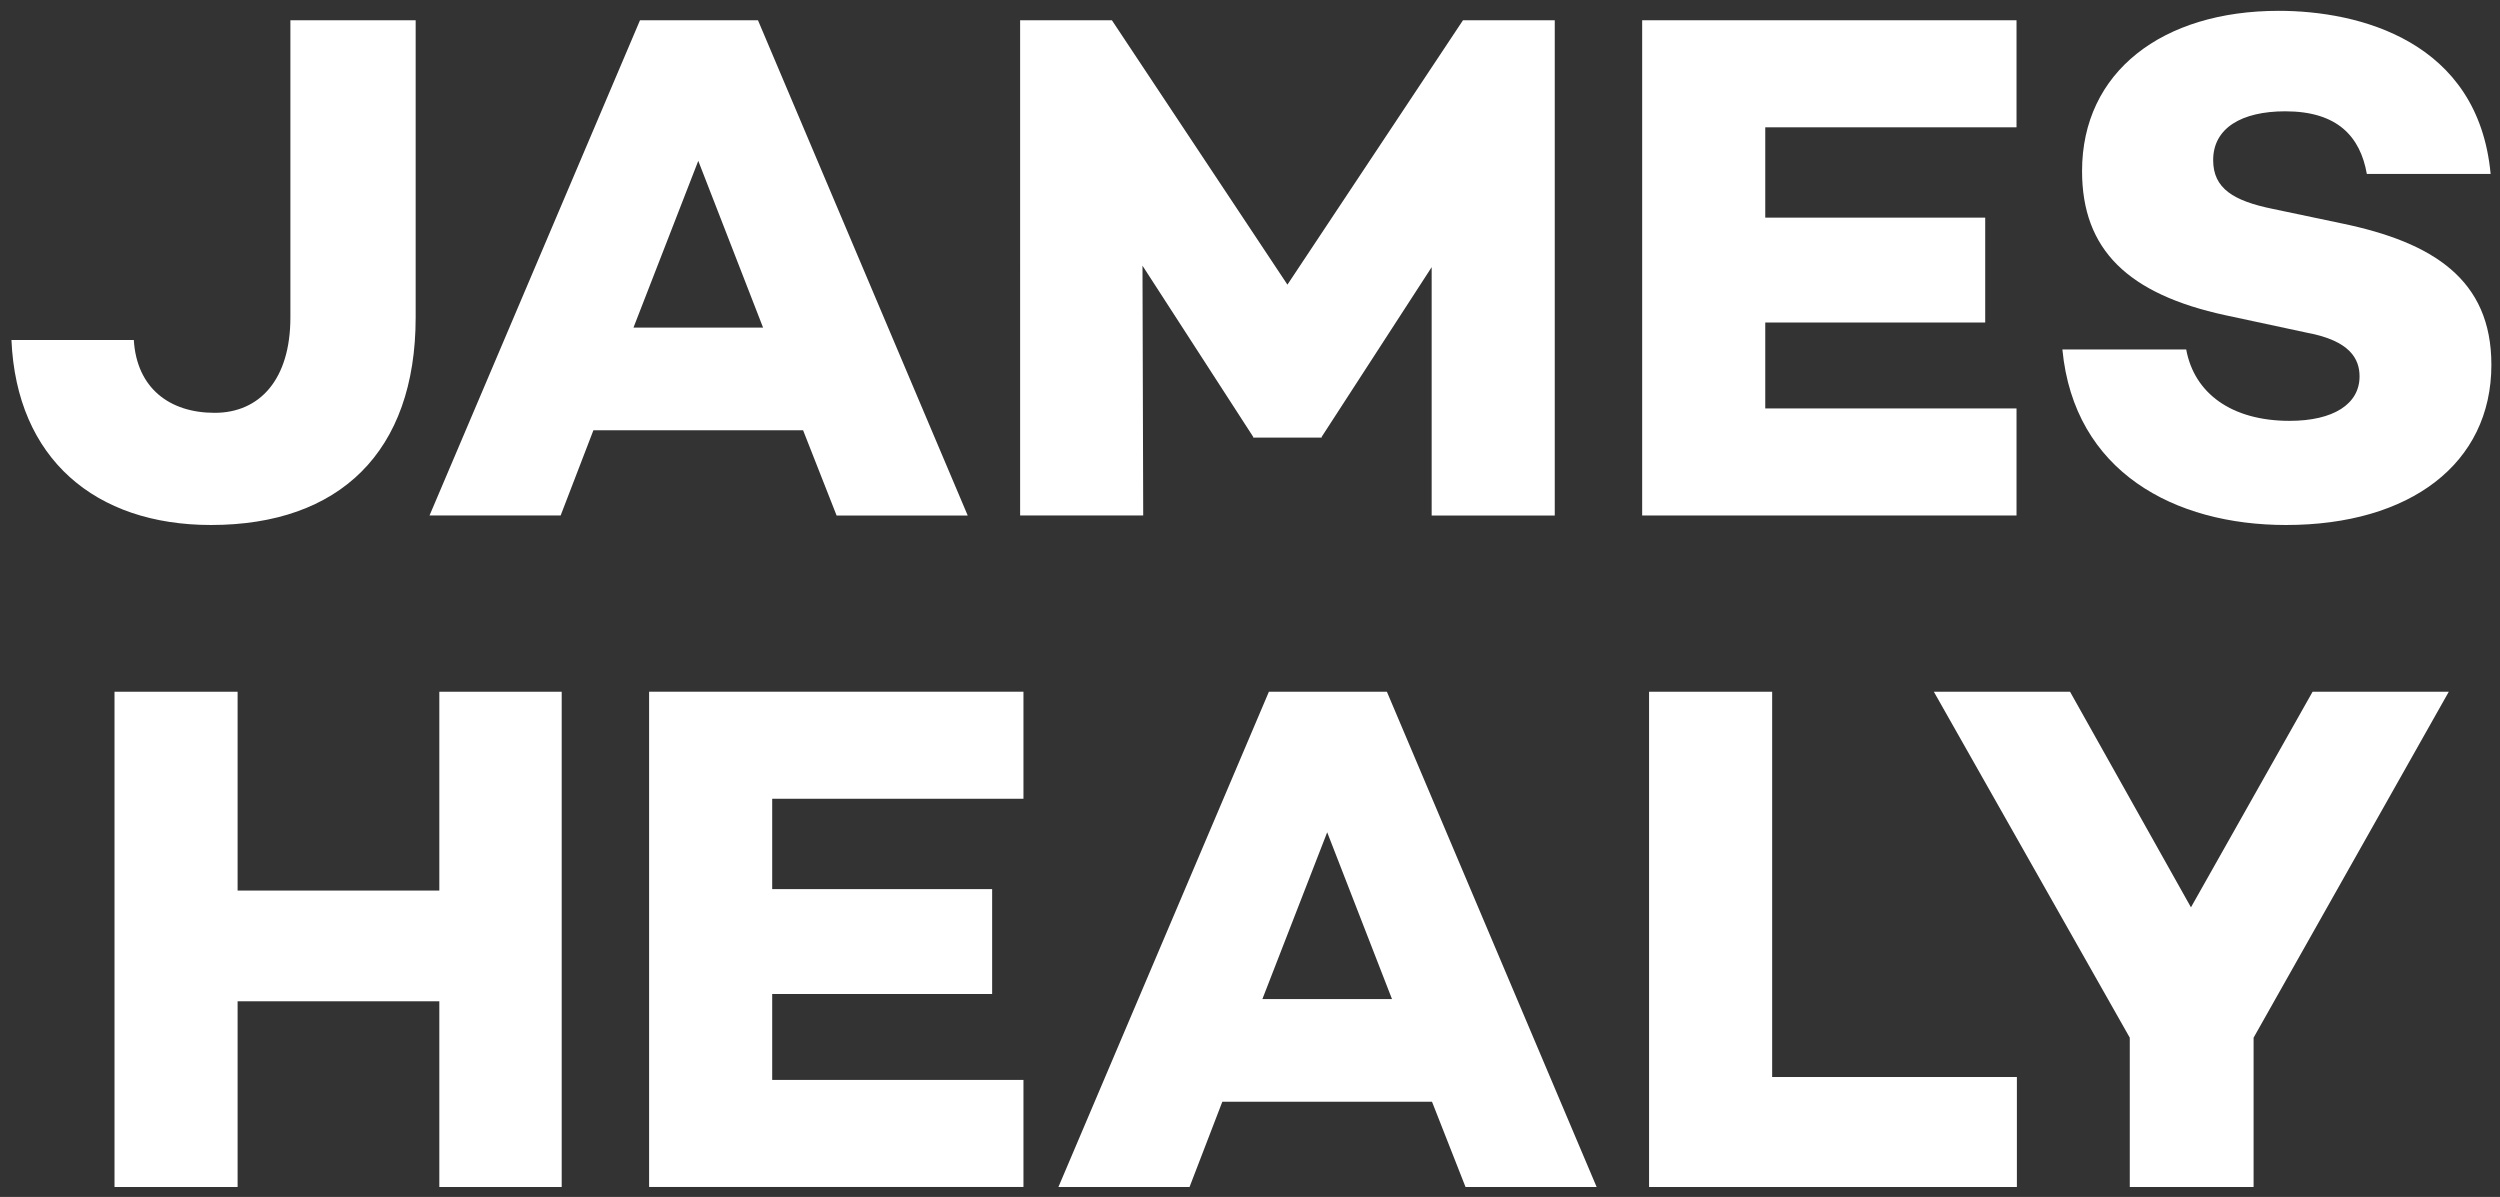
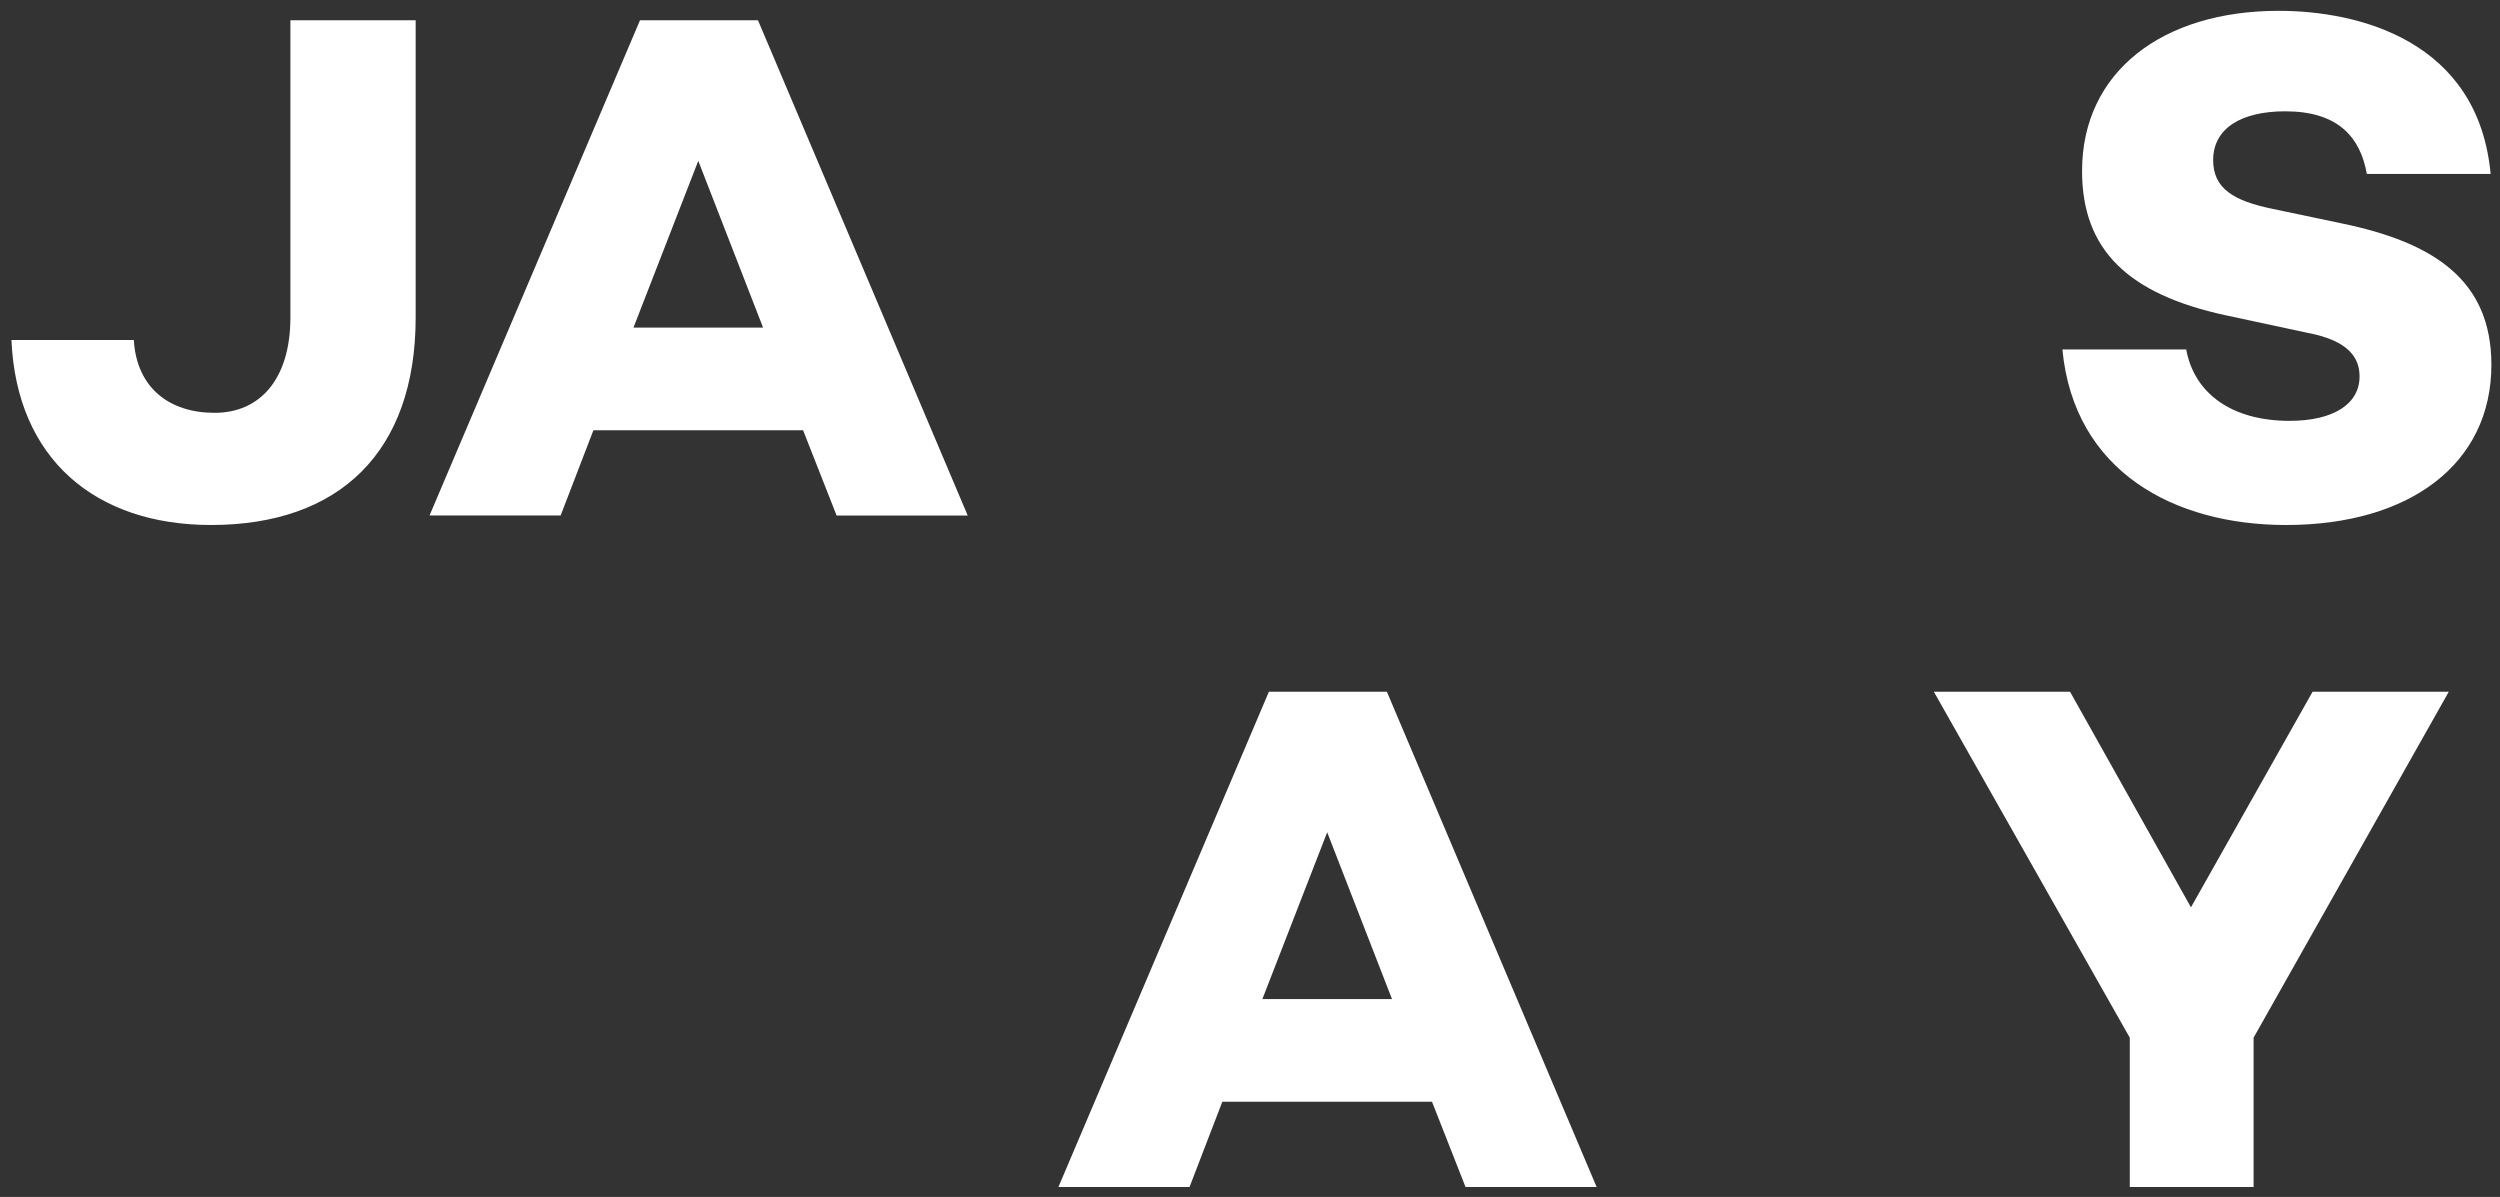
<svg xmlns="http://www.w3.org/2000/svg" id="Layer_1" data-name="Layer 1" version="1.1" viewBox="0 0 757.58 362.71">
  <rect x="0" y="0" width="757.58" height="362.71" fill="#333333" stroke="none" />
  <defs>
    <style>
      .cls-1 {
        fill: #fff;
        stroke-width: 0px;
      }
    </style>
  </defs>
  <g>
    <path class="cls-1" d="M125.96,96.19c0,40.83-23.17,62.9-62.02,62.9-35.09,0-58.93-20.08-60.47-56.06h37.08c.88,14.57,10.81,22.07,24.5,22.07s22.95-10.15,22.95-28.91V6.14h37.96v90.05Z" />
    <path class="cls-1" d="M243.38,130.39h-63.56l-9.93,25.82h-39.73L193.94,6.14h35.75l63.56,150.08h-39.73l-10.15-25.82ZM231.24,99.28l-19.64-50.54-19.64,50.54h39.29Z" />
-     <path class="cls-1" d="M471.14,156.22h-37.3v-75.26l-33.33,51.42v.22h-20.75v-.22l-33.55-51.87.22,75.7h-37.3V6.14h27.81l53.19,80.12L443.33,6.14h27.81v150.08Z" />
-     <path class="cls-1" d="M534.93,38.58v27.37h66.65v31.78h-66.65v26.04h76.14v32.44h-113.44V6.14h113.44v32.44h-76.14Z" />
    <path class="cls-1" d="M754.75,52.71h-37.52c-1.99-11.26-8.83-18.98-24.72-18.98-13.24,0-21.85,5.08-21.85,14.79,0,8.61,6.18,12.36,18.1,14.79l20.97,4.41c27.59,5.74,45.24,16.99,45.24,42.82,0,30.02-24.72,48.55-62.24,48.55-33.77,0-64.22-16.11-67.76-53.19h37.52c2.43,13.24,13.68,21.63,31.34,21.63,13.24,0,21.19-5.08,21.19-13.46,0-5.3-2.87-10.81-15.89-13.24l-24.72-5.3c-29.57-6.4-43.48-19.86-43.48-43.7,0-30.02,24.28-48.55,59.59-48.55,24.28,0,60.47,9.05,64.22,49.44Z" />
  </g>
  <g>
-     <path class="cls-1" d="M170.21,209.62v150.08h-37.08v-56.28h-61.13v56.28h-37.3v-150.08h37.3v60.25h61.13v-60.25h37.08Z" />
-     <path class="cls-1" d="M234,242.06v27.37h66.65v31.78h-66.65v26.04h76.14v32.44h-113.44v-150.08h113.44v32.44h-76.14Z" />
    <path class="cls-1" d="M433.96,333.87h-63.56l-9.93,25.82h-39.73l63.78-150.08h35.75l63.56,150.08h-39.73l-10.15-25.82ZM421.82,302.75l-19.64-50.54-19.64,50.54h39.29Z" />
-     <path class="cls-1" d="M611.18,326.37v33.33h-111.46v-150.08h37.3v116.75h74.16Z" />
    <path class="cls-1" d="M742.06,209.62l-59.15,104.83v45.24h-37.52v-45.24l-59.37-104.83h41.27l36.64,65.33,36.86-65.33h41.27Z" />
  </g>
</svg>